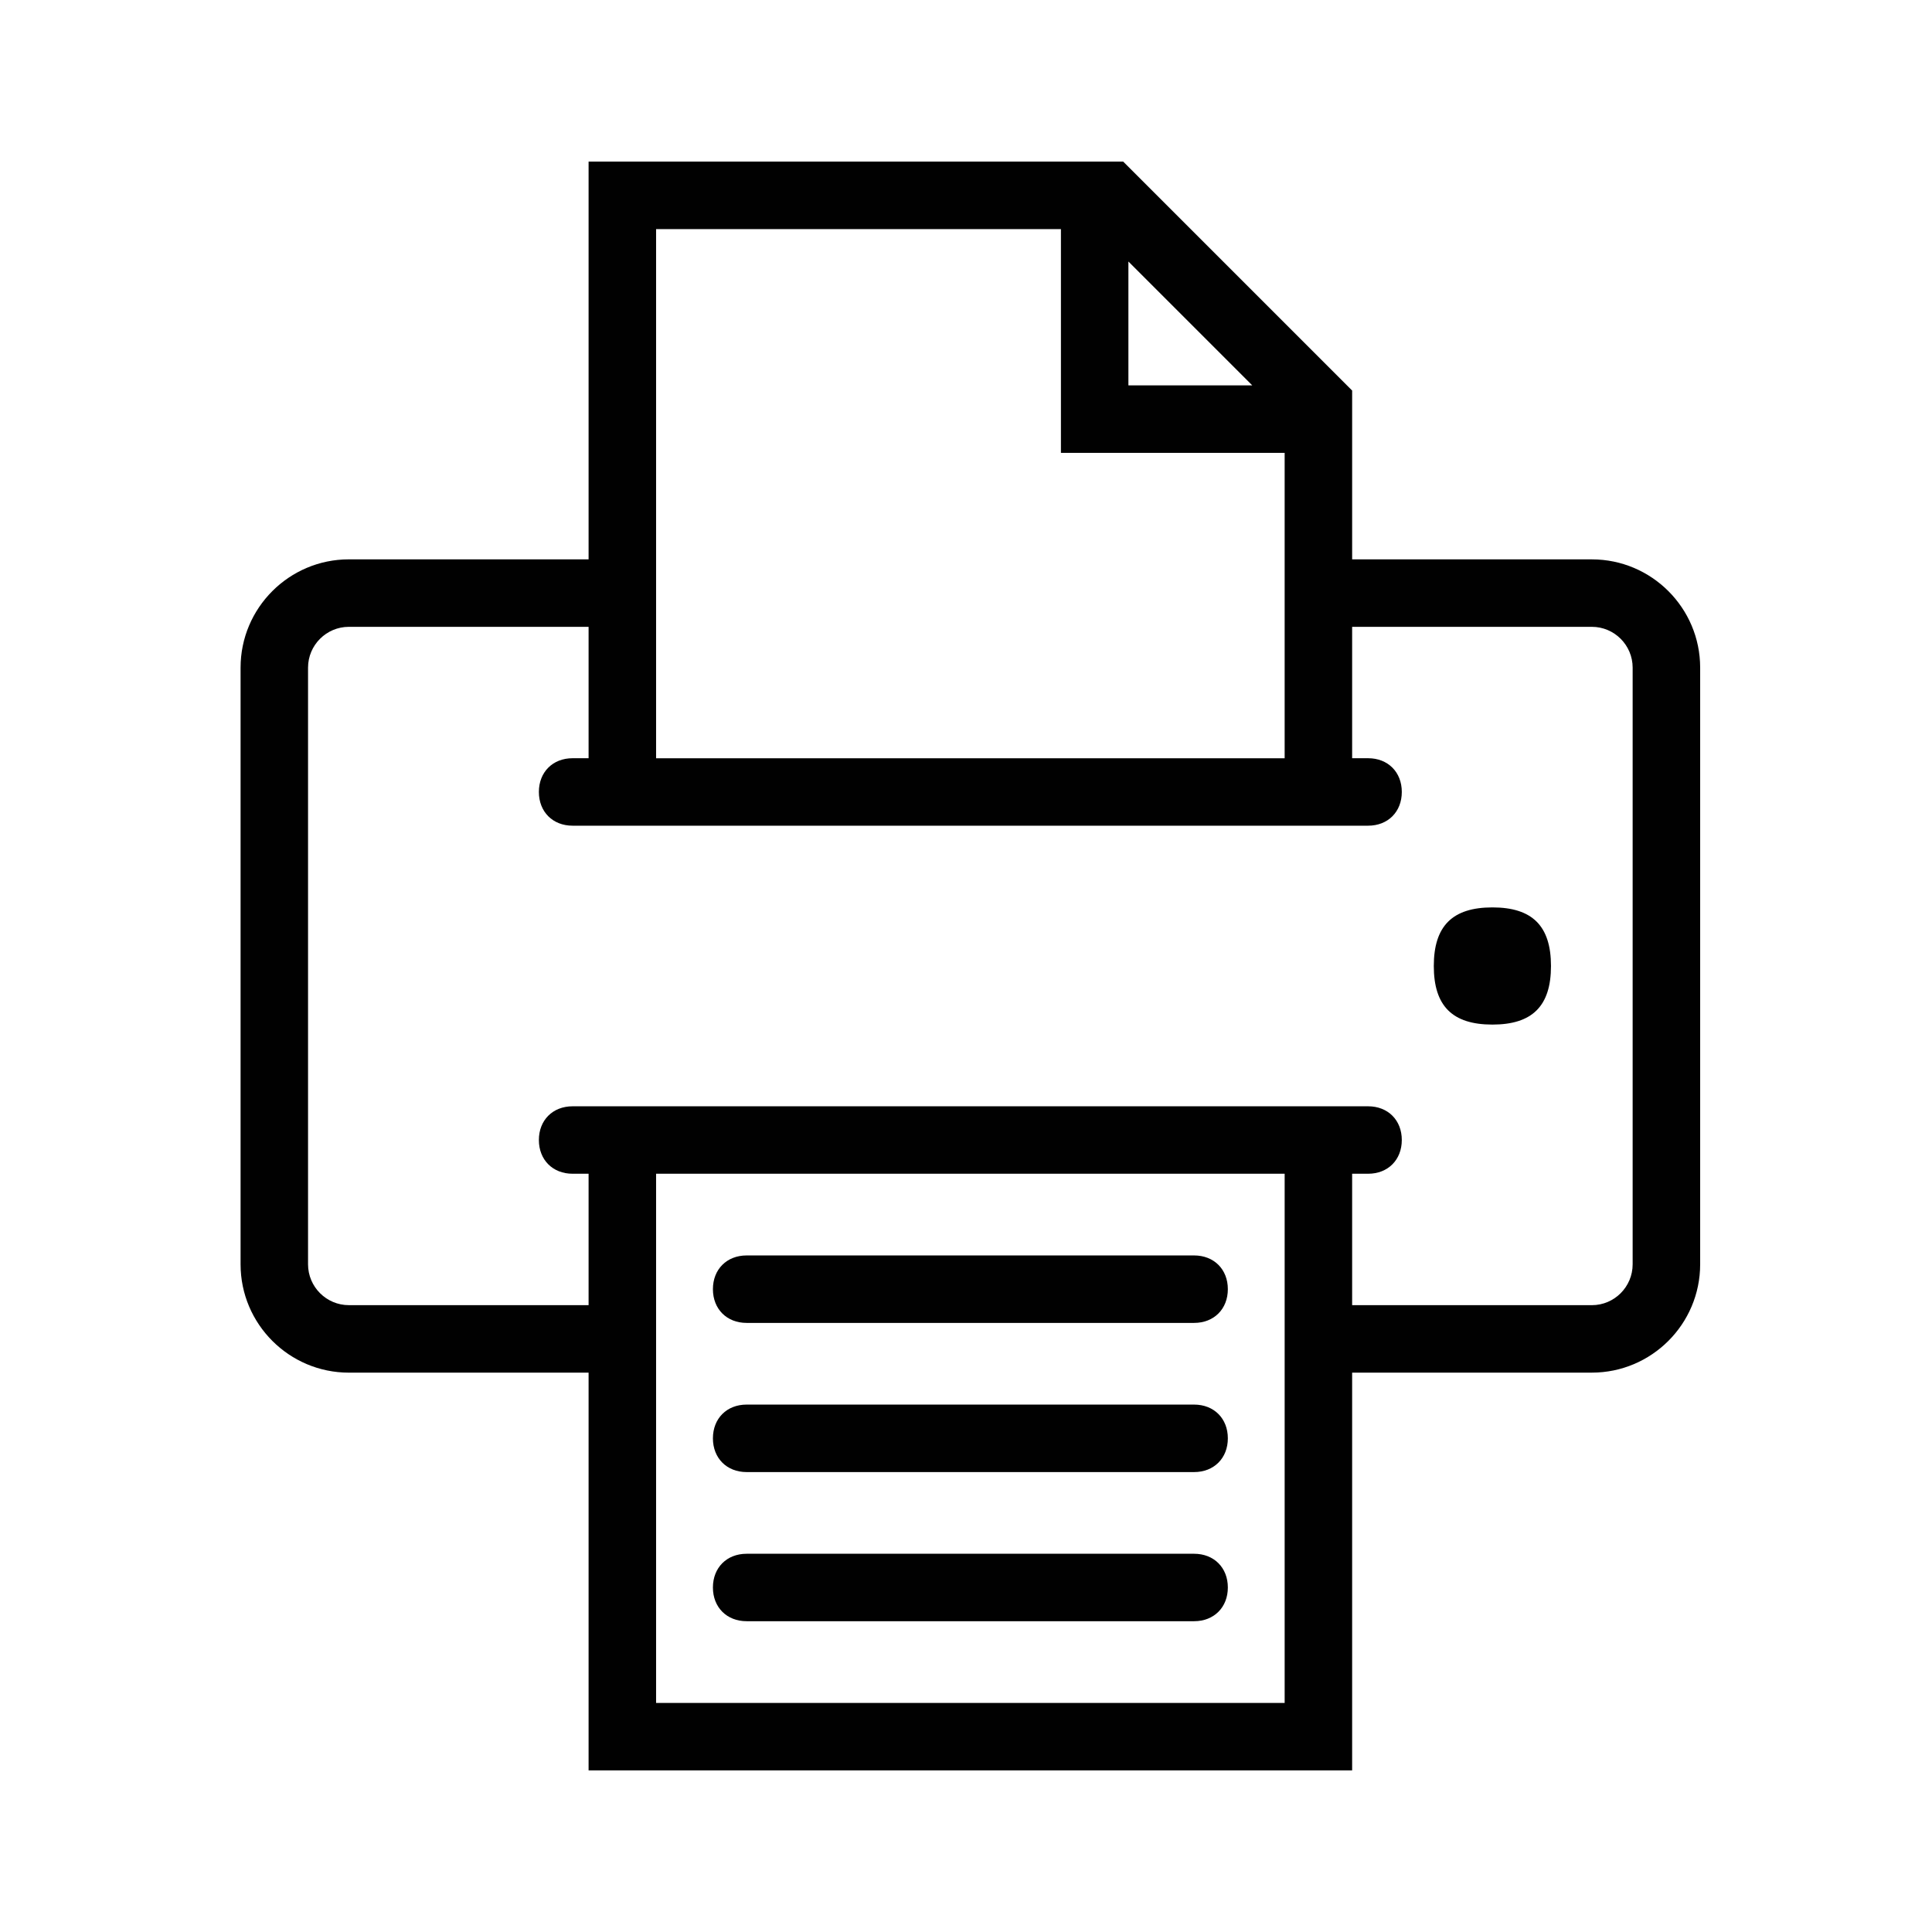
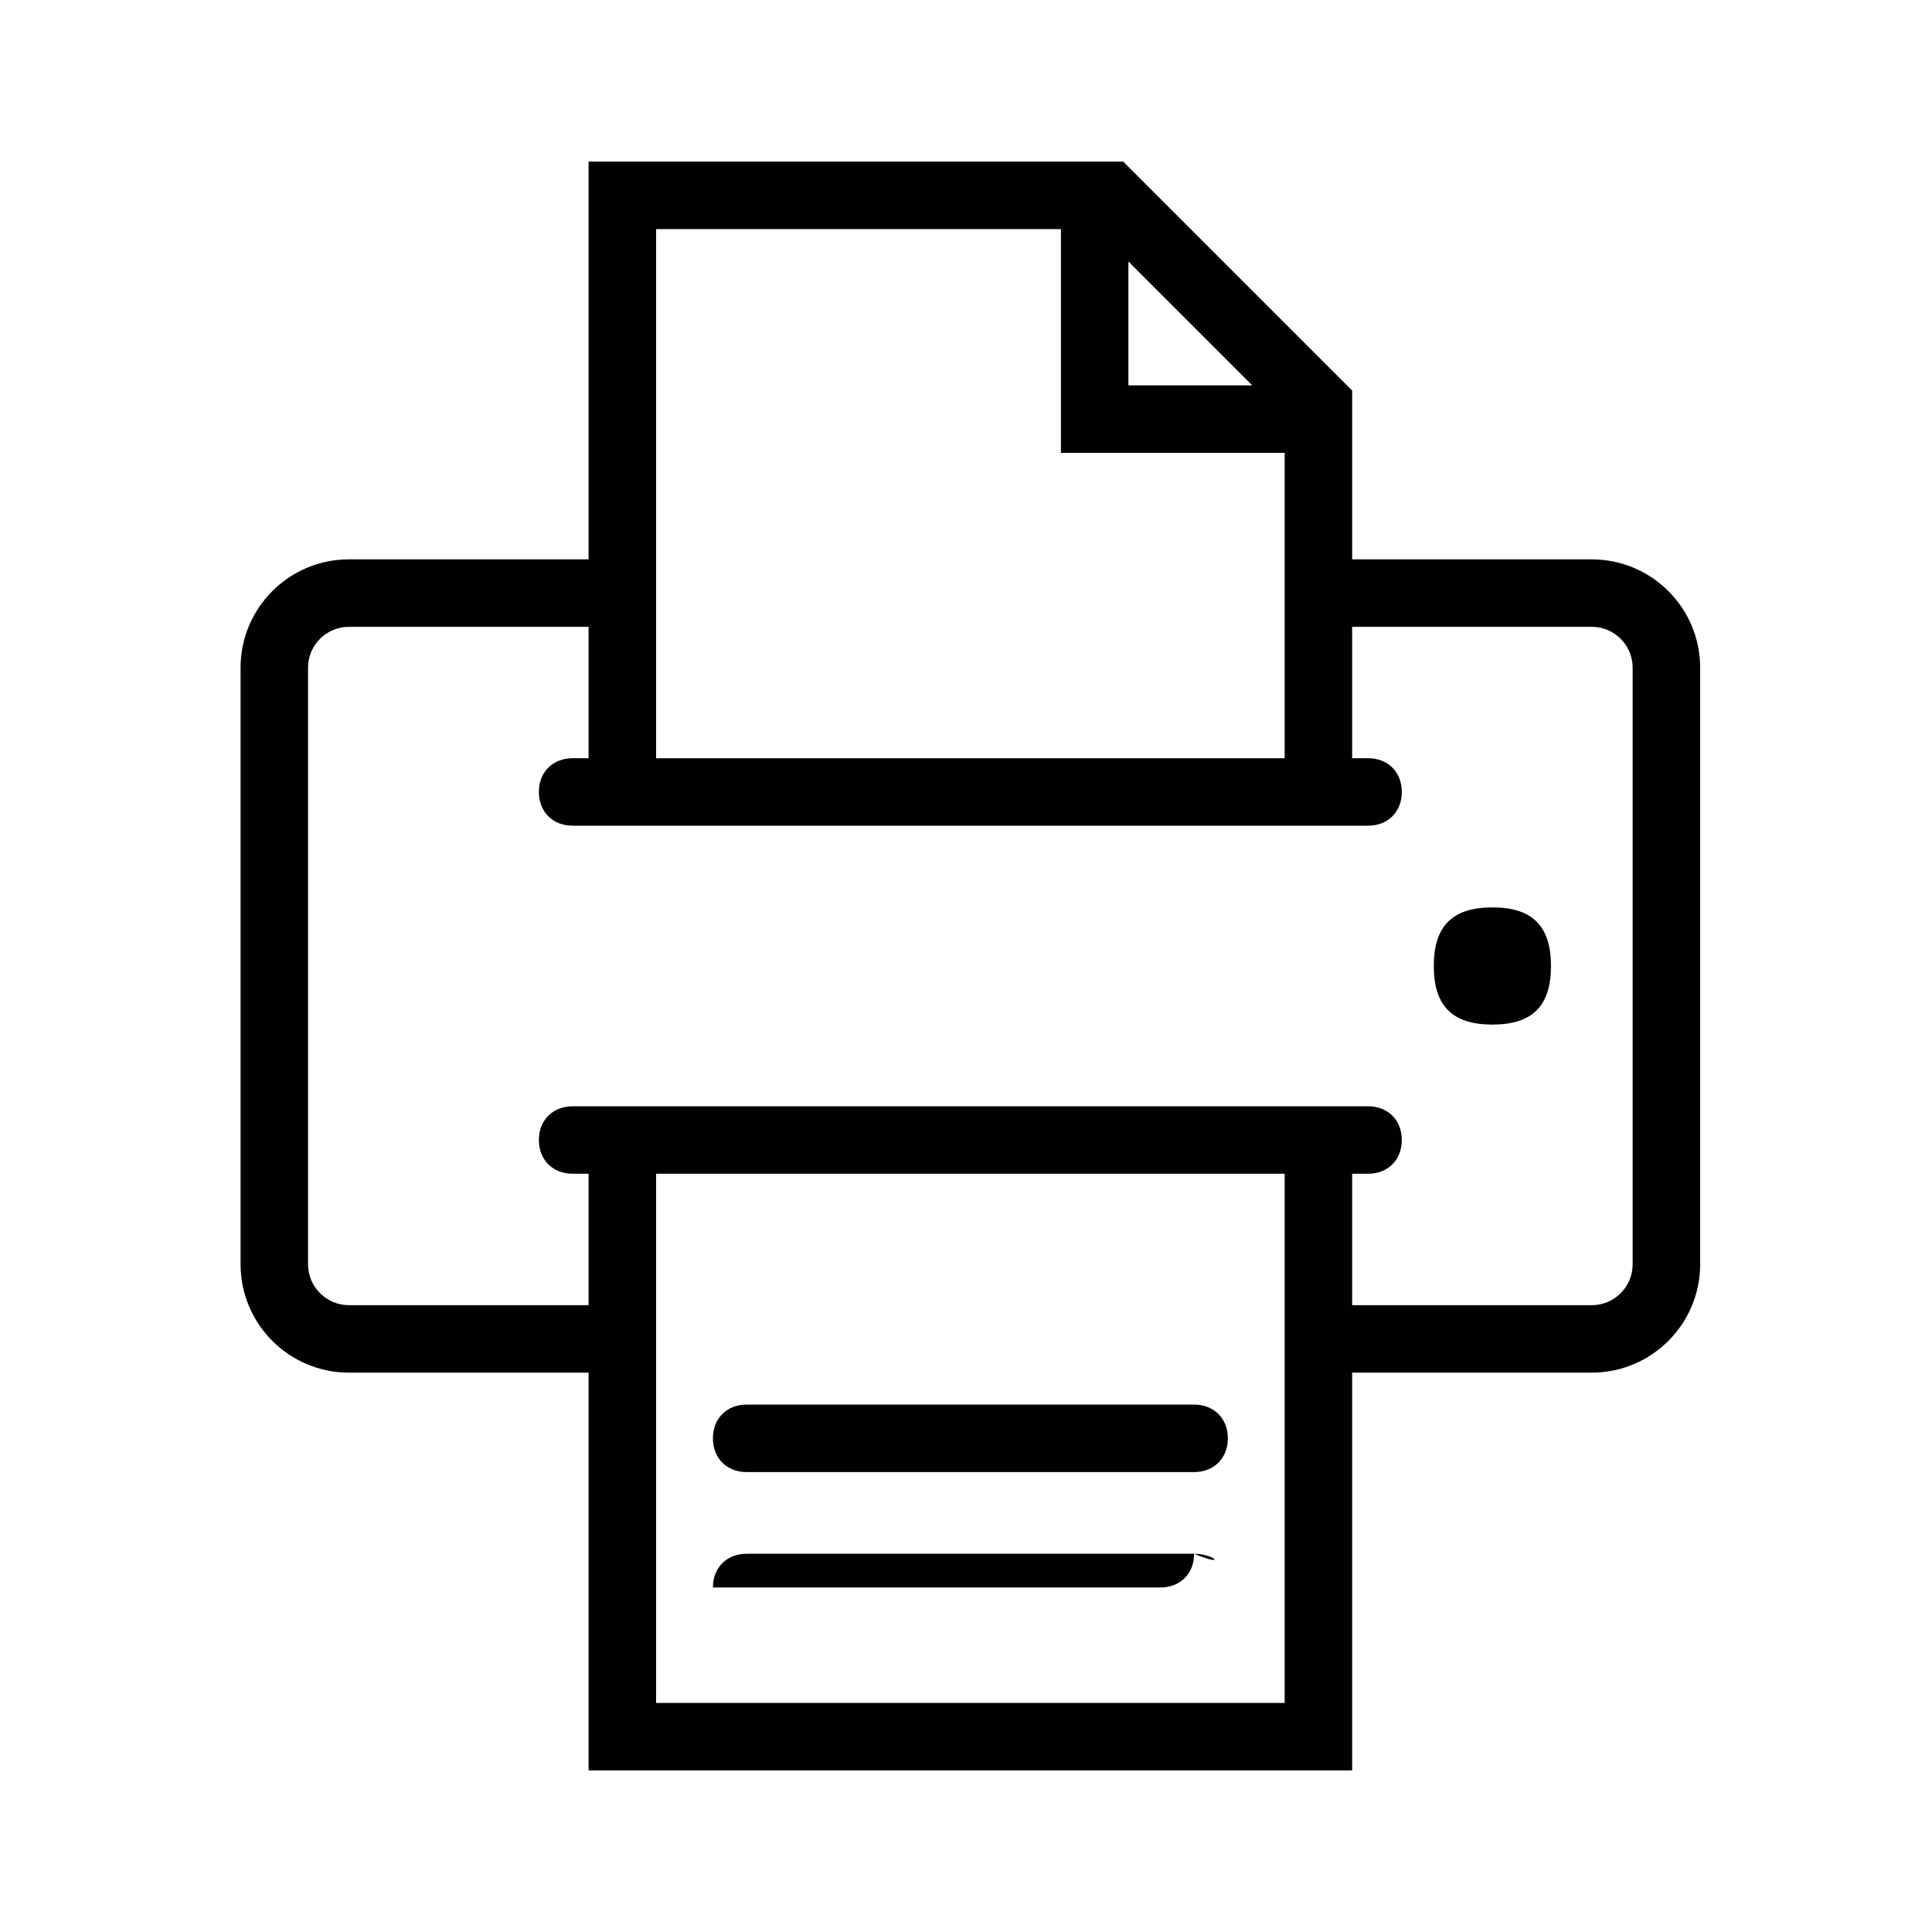
<svg xmlns="http://www.w3.org/2000/svg" version="1.1" id="Calque_1" x="0px" y="0px" width="206.753px" height="206.753px" viewBox="0 0 206.753 206.753" enable-background="new 0 0 206.753 206.753" xml:space="preserve">
  <g>
    <g>
      <path fill="#010101" d="M159.711,97.105c-4.281,0-6.273,1.992-6.273,6.273c0,4.277,1.992,6.268,6.273,6.268    c4.273,0,6.268-1.99,6.268-6.268C165.979,99.097,163.984,97.105,159.711,97.105z" />
      <path fill="#010101" d="M170.352,59.861h-25.652V41.795l-24.5-24.5H62.988v42.564H37.335c-6.391,0-11.59,5.199-11.59,11.59V135.3    c0,6.393,5.199,11.594,11.59,11.594h25.653v42.564h81.711v-42.566h25.652c6.391,0,11.592-5.199,11.592-11.594V71.449    C181.943,65.061,176.742,59.861,170.352,59.861z M137.477,48.461v32.684H70.211V24.518h43.324v23.943H137.477L137.477,48.461z     M120.756,41.238V27.986l13.252,13.252H120.756z M144.699,125.608h1.711c2.122,0,3.604-1.484,3.604-3.611    c0-2.123-1.482-3.607-3.604-3.607H61.277c-2.125,0-3.609,1.484-3.609,3.607c0,2.127,1.484,3.611,3.609,3.611h1.711v14.063H37.335    c-2.408,0-4.37-1.961-4.37-4.373V71.449c0-2.408,1.961-4.369,4.37-4.369h25.653v14.061h-1.711c-2.125,0-3.609,1.486-3.609,3.609    c0,2.127,1.484,3.611,3.609,3.611h85.133c2.122,0,3.604-1.484,3.604-3.611c0-2.123-1.482-3.609-3.604-3.609h-1.711V67.08h25.652    c2.41,0,4.367,1.961,4.367,4.369V135.3c0,2.412-1.957,4.373-4.367,4.373h-25.652V125.608z M70.211,182.239v-56.631h67.266v56.631    H70.211z" />
-       <path fill="#010101" d="M127.787,134.351H79.902c-2.125,0-3.609,1.484-3.609,3.609c0,2.127,1.484,3.611,3.609,3.611h47.885    c2.125,0,3.611-1.484,3.611-3.611C131.398,135.835,129.912,134.351,127.787,134.351z" />
-       <path fill="#010101" d="M127.787,166.276H79.902c-2.125,0-3.609,1.484-3.609,3.611c0,2.123,1.484,3.607,3.609,3.607h47.885    c2.125,0,3.611-1.484,3.611-3.607C131.398,167.761,129.912,166.276,127.787,166.276z" />
+       <path fill="#010101" d="M127.787,166.276H79.902c-2.125,0-3.609,1.484-3.609,3.611h47.885    c2.125,0,3.611-1.484,3.611-3.607C131.398,167.761,129.912,166.276,127.787,166.276z" />
      <path fill="#010101" d="M127.787,150.312H79.902c-2.125,0-3.609,1.484-3.609,3.611c0,2.125,1.484,3.611,3.609,3.611h47.885    c2.125,0,3.611-1.486,3.611-3.611C131.398,151.796,129.912,150.312,127.787,150.312z" />
    </g>
  </g>
</svg>